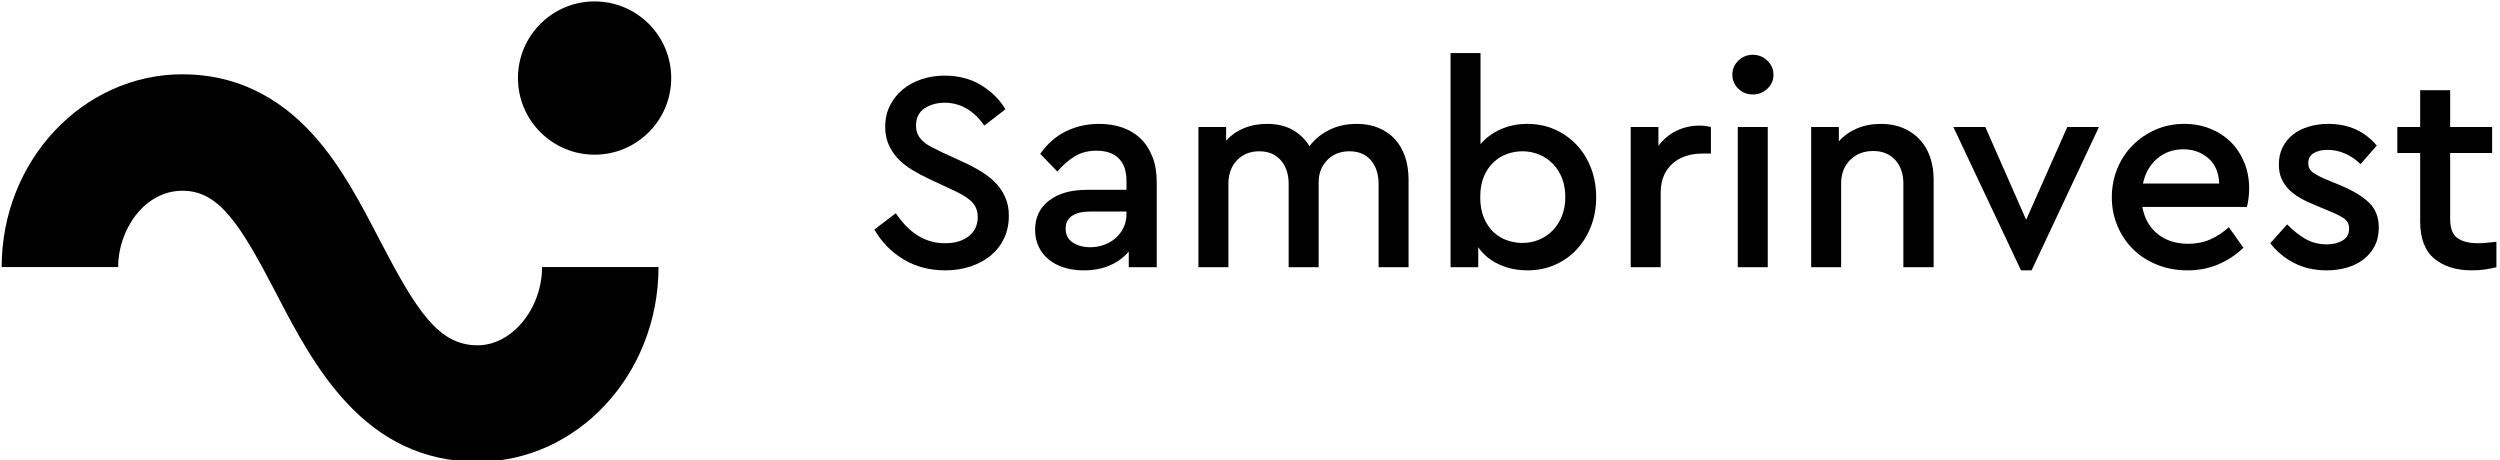
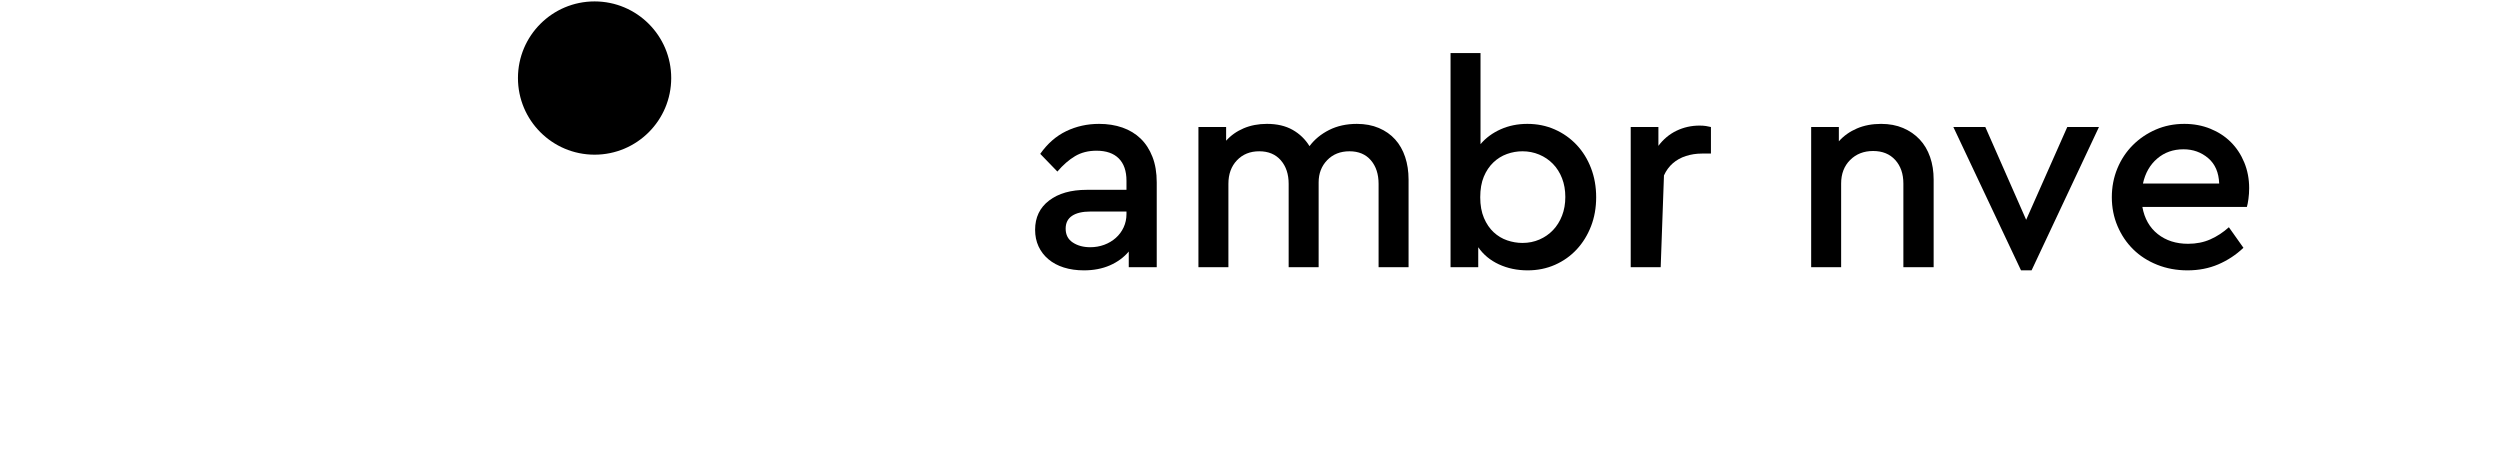
<svg xmlns="http://www.w3.org/2000/svg" width="288px" height="53px" viewBox="0 0 288 53" version="1.1">
  <title>logo dark</title>
  <desc>Created with Sketch.</desc>
  <defs />
  <g id="Page-1" stroke="none" stroke-width="1" fill="none" fill-rule="evenodd">
    <g id="01" transform="translate(-198, -106)" fill="#000">
      <g id="logo-dark" transform="translate(198, 106)">
        <g id="SAMBRINVEST_logo_horizontal_RGB_pos">
          <g id="Group" transform="translate(100.24, 5.6)" fill-rule="nonzero">
-             <path d="M8.578,3.112 C10.178,3.112 11.582,3.479 12.788,4.214 C13.994,4.948 14.926,5.874 15.584,6.993 L13.15,8.868 C12.579,8.035 11.911,7.388 11.144,6.927 C10.376,6.467 9.521,6.236 8.578,6.236 C7.701,6.236 6.933,6.45 6.275,6.878 C5.618,7.306 5.289,7.969 5.289,8.868 C5.289,9.285 5.365,9.641 5.519,9.937 C5.672,10.233 5.881,10.496 6.144,10.726 C6.407,10.957 6.724,11.165 7.098,11.351 C7.47,11.538 7.876,11.741 8.315,11.96 L10.749,13.078 C11.56,13.451 12.295,13.846 12.953,14.262 C13.611,14.679 14.158,15.134 14.597,15.627 C15.036,16.121 15.375,16.663 15.617,17.256 C15.858,17.847 15.979,18.517 15.979,19.262 C15.979,20.227 15.792,21.098 15.42,21.877 C15.046,22.656 14.532,23.313 13.874,23.851 C13.216,24.388 12.443,24.804 11.554,25.101 C10.666,25.397 9.707,25.545 8.677,25.545 C6.856,25.545 5.245,25.123 3.841,24.278 C2.438,23.434 1.32,22.288 0.486,20.841 L2.953,18.966 C3.26,19.426 3.606,19.865 3.989,20.281 C4.373,20.698 4.795,21.066 5.255,21.383 C5.716,21.702 6.226,21.954 6.785,22.14 C7.345,22.327 7.964,22.42 8.644,22.42 C9.762,22.42 10.666,22.151 11.357,21.614 C12.048,21.076 12.393,20.337 12.393,19.393 C12.393,18.977 12.316,18.61 12.163,18.291 C12.009,17.974 11.79,17.694 11.505,17.453 C11.22,17.212 10.886,16.987 10.502,16.779 C10.118,16.57 9.685,16.356 9.203,16.137 L6.801,15.019 C6.1,14.69 5.442,14.339 4.828,13.966 C4.214,13.594 3.677,13.166 3.216,12.683 C2.756,12.201 2.394,11.659 2.131,11.055 C1.868,10.452 1.736,9.767 1.736,8.999 C1.736,8.1 1.917,7.289 2.279,6.565 C2.641,5.842 3.134,5.223 3.759,4.707 C4.384,4.192 5.108,3.797 5.93,3.523 C6.752,3.249 7.635,3.112 8.578,3.112 Z" id="Shape" />
            <path d="M26.372,8.671 C27.359,8.671 28.258,8.813 29.07,9.098 C29.881,9.383 30.577,9.805 31.158,10.364 C31.739,10.924 32.194,11.625 32.523,12.47 C32.852,13.314 33.016,14.295 33.016,15.414 L33.016,25.183 L29.793,25.183 L29.793,23.374 C29.223,24.053 28.499,24.585 27.622,24.969 C26.745,25.352 25.747,25.545 24.629,25.545 C23.774,25.545 23.001,25.434 22.31,25.215 C21.619,24.997 21.027,24.678 20.534,24.262 C20.04,23.845 19.662,23.352 19.399,22.781 C19.136,22.211 19.004,21.576 19.004,20.873 C19.004,19.448 19.541,18.324 20.616,17.502 C21.69,16.679 23.138,16.268 24.958,16.268 L29.53,16.268 L29.53,15.216 C29.53,14.098 29.234,13.242 28.642,12.65 C28.05,12.058 27.194,11.762 26.076,11.762 C25.133,11.762 24.311,11.971 23.609,12.387 C22.907,12.804 22.228,13.396 21.57,14.163 L19.596,12.124 C20.43,10.94 21.427,10.068 22.59,9.509 C23.752,8.95 25.012,8.671 26.372,8.671 Z M25.353,22.88 C25.922,22.88 26.459,22.787 26.964,22.601 C27.468,22.414 27.912,22.151 28.296,21.811 C28.68,21.472 28.982,21.066 29.201,20.594 C29.42,20.123 29.53,19.613 29.53,19.065 L29.53,18.769 L25.385,18.769 C24.464,18.769 23.757,18.933 23.264,19.262 C22.771,19.591 22.523,20.084 22.523,20.742 C22.523,21.444 22.797,21.976 23.346,22.337 C23.894,22.699 24.563,22.88 25.353,22.88 Z" id="Shape" />
            <path d="M56.074,8.671 C57.017,8.671 57.861,8.83 58.606,9.147 C59.352,9.465 59.977,9.904 60.482,10.463 C60.986,11.022 61.37,11.696 61.633,12.486 C61.896,13.275 62.027,14.142 62.027,15.084 L62.027,25.183 L58.573,25.183 L58.573,15.578 C58.573,14.459 58.278,13.555 57.685,12.864 C57.094,12.173 56.271,11.828 55.219,11.828 C54.166,11.828 53.311,12.168 52.653,12.848 C51.995,13.528 51.667,14.383 51.667,15.413 L51.667,25.183 L48.213,25.183 L48.213,15.578 C48.213,14.459 47.911,13.555 47.308,12.864 C46.705,12.173 45.877,11.828 44.825,11.828 C43.772,11.828 42.917,12.173 42.259,12.864 C41.601,13.555 41.272,14.459 41.272,15.578 L41.272,25.183 L37.819,25.183 L37.819,9.032 L41.009,9.032 L41.009,10.611 C41.557,9.997 42.231,9.52 43.032,9.18 C43.833,8.841 44.726,8.67 45.713,8.67 C46.875,8.67 47.861,8.901 48.673,9.361 C49.484,9.822 50.131,10.447 50.614,11.236 C51.184,10.469 51.935,9.85 52.867,9.378 C53.799,8.906 54.868,8.671 56.074,8.671 Z" id="Shape" />
            <path d="M70.316,11.006 C70.93,10.282 71.703,9.712 72.636,9.295 C73.568,8.879 74.592,8.671 75.71,8.671 C76.851,8.671 77.903,8.884 78.868,9.312 C79.833,9.739 80.671,10.331 81.385,11.088 C82.097,11.845 82.651,12.738 83.046,13.769 C83.441,14.799 83.638,15.918 83.638,17.124 C83.638,18.33 83.441,19.443 83.046,20.462 C82.651,21.482 82.102,22.371 81.401,23.127 C80.699,23.883 79.866,24.476 78.902,24.903 C77.936,25.331 76.884,25.545 75.744,25.545 C74.538,25.545 73.435,25.314 72.438,24.854 C71.44,24.393 70.645,23.736 70.053,22.88 L70.053,25.183 L66.863,25.183 L66.863,0.513 L70.316,0.513 L70.316,11.006 L70.316,11.006 Z M75.151,11.828 C74.538,11.828 73.939,11.932 73.359,12.141 C72.778,12.349 72.257,12.673 71.797,13.111 C71.336,13.55 70.969,14.098 70.694,14.756 C70.42,15.414 70.283,16.203 70.283,17.124 C70.283,18.045 70.426,18.84 70.711,19.509 C70.996,20.177 71.369,20.725 71.829,21.153 C72.29,21.581 72.811,21.893 73.391,22.091 C73.972,22.288 74.559,22.387 75.151,22.387 C75.853,22.387 76.505,22.255 77.109,21.992 C77.712,21.729 78.232,21.367 78.671,20.906 C79.11,20.446 79.455,19.892 79.707,19.245 C79.959,18.598 80.085,17.88 80.085,17.091 C80.085,16.302 79.959,15.584 79.707,14.936 C79.455,14.29 79.104,13.736 78.655,13.275 C78.205,12.815 77.679,12.459 77.075,12.206 C76.472,11.955 75.83,11.828 75.151,11.828 Z" id="Shape" />
-             <path d="M95.544,8.868 C95.83,8.868 96.076,8.884 96.285,8.917 C96.493,8.95 96.685,8.988 96.86,9.032 L96.86,12.091 L95.808,12.091 C95.171,12.091 94.563,12.185 93.982,12.371 C93.4,12.557 92.897,12.837 92.47,13.21 C92.042,13.583 91.702,14.049 91.449,14.607 C91.198,15.167 91.071,15.819 91.071,16.565 L91.071,25.183 L87.618,25.183 L87.618,9.032 L90.808,9.032 L90.808,11.203 C91.378,10.436 92.075,9.855 92.897,9.46 C93.719,9.065 94.601,8.868 95.544,8.868 Z" id="Shape" />
-             <path d="M101.695,0.711 C102.331,0.711 102.885,0.936 103.357,1.385 C103.828,1.834 104.063,2.377 104.063,3.013 C104.063,3.649 103.828,4.186 103.357,4.625 C102.885,5.063 102.331,5.283 101.695,5.283 C101.038,5.283 100.478,5.063 100.018,4.625 C99.557,4.186 99.328,3.649 99.328,3.013 C99.328,2.377 99.557,1.834 100.018,1.385 C100.478,0.936 101.038,0.711 101.695,0.711 Z M103.406,25.183 L99.952,25.183 L99.952,9.032 L103.406,9.032 L103.406,25.183 Z" id="Shape" />
+             <path d="M95.544,8.868 C95.83,8.868 96.076,8.884 96.285,8.917 C96.493,8.95 96.685,8.988 96.86,9.032 L96.86,12.091 L95.808,12.091 C95.171,12.091 94.563,12.185 93.982,12.371 C93.4,12.557 92.897,12.837 92.47,13.21 C92.042,13.583 91.702,14.049 91.449,14.607 L91.071,25.183 L87.618,25.183 L87.618,9.032 L90.808,9.032 L90.808,11.203 C91.378,10.436 92.075,9.855 92.897,9.46 C93.719,9.065 94.601,8.868 95.544,8.868 Z" id="Shape" />
            <path d="M116.464,8.671 C117.406,8.671 118.252,8.83 118.996,9.147 C119.742,9.465 120.378,9.904 120.905,10.463 C121.431,11.022 121.83,11.696 122.105,12.486 C122.379,13.275 122.516,14.142 122.516,15.084 L122.516,25.183 L119.029,25.183 L119.029,15.545 C119.029,14.426 118.718,13.522 118.092,12.831 C117.467,12.141 116.618,11.795 115.543,11.795 C114.468,11.795 113.586,12.141 112.895,12.831 C112.204,13.522 111.859,14.426 111.859,15.545 L111.859,25.183 L108.406,25.183 L108.406,9.032 L111.596,9.032 L111.596,10.677 C112.166,10.041 112.863,9.548 113.685,9.197 C114.507,8.846 115.433,8.671 116.464,8.671 Z" id="Shape" />
            <polygon id="Shape" points="133.798 25.545 132.581 25.545 124.786 9.032 128.469 9.032 133.174 19.722 137.91 9.032 141.56 9.032" />
            <path d="M151.397,8.671 C152.471,8.671 153.468,8.857 154.389,9.229 C155.31,9.602 156.1,10.118 156.758,10.775 C157.415,11.433 157.931,12.218 158.304,13.127 C158.677,14.038 158.863,15.019 158.863,16.071 C158.863,16.51 158.835,16.926 158.78,17.321 C158.726,17.716 158.666,18.023 158.6,18.242 L146.561,18.242 C146.802,19.58 147.395,20.621 148.337,21.367 C149.28,22.113 150.442,22.485 151.824,22.485 C152.766,22.485 153.621,22.316 154.389,21.976 C155.157,21.636 155.87,21.169 156.527,20.578 L158.205,22.946 C157.35,23.757 156.384,24.393 155.31,24.854 C154.236,25.314 153.052,25.545 151.758,25.545 C150.509,25.545 149.346,25.331 148.272,24.903 C147.197,24.475 146.276,23.883 145.509,23.127 C144.74,22.37 144.137,21.477 143.699,20.446 C143.26,19.415 143.042,18.307 143.042,17.124 C143.042,15.94 143.256,14.833 143.682,13.801 C144.11,12.771 144.703,11.877 145.459,11.121 C146.216,10.364 147.098,9.767 148.107,9.328 C149.115,8.89 150.212,8.671 151.397,8.671 Z M151.297,11.598 C150.114,11.598 149.104,11.955 148.272,12.667 C147.437,13.38 146.89,14.339 146.627,15.545 L155.41,15.545 C155.365,14.273 154.943,13.298 154.143,12.617 C153.342,11.938 152.394,11.598 151.297,11.598 Z" id="Shape" />
-             <path d="M167.973,8.671 C169.158,8.671 170.216,8.884 171.148,9.312 C172.079,9.739 172.885,10.359 173.566,11.17 L171.691,13.308 C171.164,12.782 170.572,12.376 169.915,12.091 C169.256,11.806 168.576,11.664 167.875,11.664 C167.238,11.664 166.712,11.79 166.297,12.042 C165.879,12.294 165.671,12.683 165.671,13.21 C165.671,13.648 165.846,13.999 166.197,14.262 C166.548,14.525 167.096,14.81 167.842,15.117 L169.355,15.742 C170.824,16.356 171.932,17.025 172.678,17.749 C173.423,18.472 173.795,19.426 173.795,20.61 C173.795,21.422 173.637,22.135 173.319,22.748 C173,23.363 172.567,23.878 172.019,24.294 C171.471,24.711 170.836,25.024 170.112,25.232 C169.388,25.44 168.62,25.545 167.809,25.545 C166.362,25.545 165.09,25.254 163.993,24.673 C162.897,24.092 161.998,23.341 161.296,22.42 L163.238,20.248 C163.895,20.928 164.59,21.482 165.325,21.91 C166.06,22.337 166.888,22.551 167.809,22.551 C168.51,22.551 169.113,22.403 169.618,22.107 C170.123,21.811 170.375,21.356 170.375,20.742 C170.375,20.216 170.166,19.816 169.75,19.541 C169.333,19.267 168.796,18.999 168.139,18.735 L166.494,18.044 C165.836,17.781 165.249,17.502 164.734,17.206 C164.219,16.91 163.78,16.576 163.418,16.203 C163.056,15.83 162.777,15.413 162.579,14.953 C162.382,14.493 162.284,13.955 162.284,13.341 C162.284,12.596 162.431,11.932 162.728,11.351 C163.023,10.771 163.424,10.282 163.928,9.887 C164.432,9.492 165.035,9.192 165.737,8.983 C166.439,8.775 167.185,8.671 167.973,8.671 Z" id="Shape" />
-             <path d="M186.853,12.026 L182.018,12.026 L182.018,19.623 C182.018,20.698 182.297,21.433 182.857,21.828 C183.416,22.222 184.21,22.42 185.242,22.42 C185.526,22.42 185.844,22.403 186.195,22.371 C186.545,22.337 186.929,22.299 187.347,22.255 L187.347,25.183 C186.907,25.292 186.463,25.38 186.015,25.446 C185.564,25.511 185.065,25.545 184.517,25.545 C182.719,25.545 181.278,25.095 180.193,24.196 C179.107,23.297 178.564,21.872 178.564,19.92 L178.564,12.026 L175.933,12.026 L175.933,9.032 L178.564,9.032 L178.564,4.789 L182.018,4.789 L182.018,9.032 L186.853,9.032 L186.853,12.026 L186.853,12.026 Z" id="Shape" />
          </g>
          <g id="Group" fill-rule="nonzero">
-             <path d="M55.025,39.778 C50.536,39.778 48.024,35.89 43.734,27.636 C41.564,23.459 39.32,19.14 36.158,15.612 C31.964,10.931 26.873,8.558 21.026,8.558 C9.538,8.558 0.191,18.519 0.191,30.763 L13.607,30.763 C13.607,26.519 16.588,21.974 21.026,21.974 C25.214,21.974 27.644,25.768 31.83,33.822 C36.079,41.998 41.897,53.194 55.025,53.194 C66.513,53.194 75.86,43.132 75.86,30.763 L62.443,30.763 C62.444,35.565 58.977,39.778 55.025,39.778 Z" id="Shape" />
            <path d="M68.496,17.819 C73.371,17.819 77.324,13.866 77.324,8.99 C77.324,4.115 73.371,0.163 68.496,0.163 C63.62,0.163 59.668,4.115 59.668,8.99 C59.668,13.866 63.62,17.819 68.496,17.819 Z" id="Shape" />
          </g>
        </g>
      </g>
    </g>
  </g>
</svg>